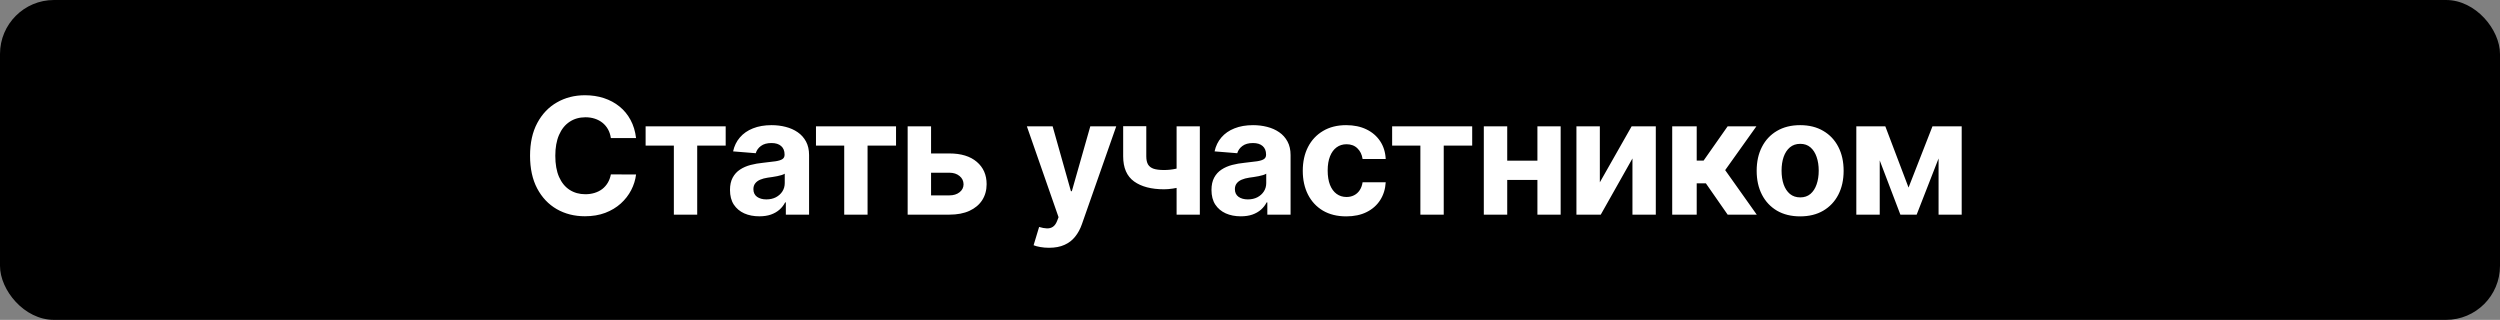
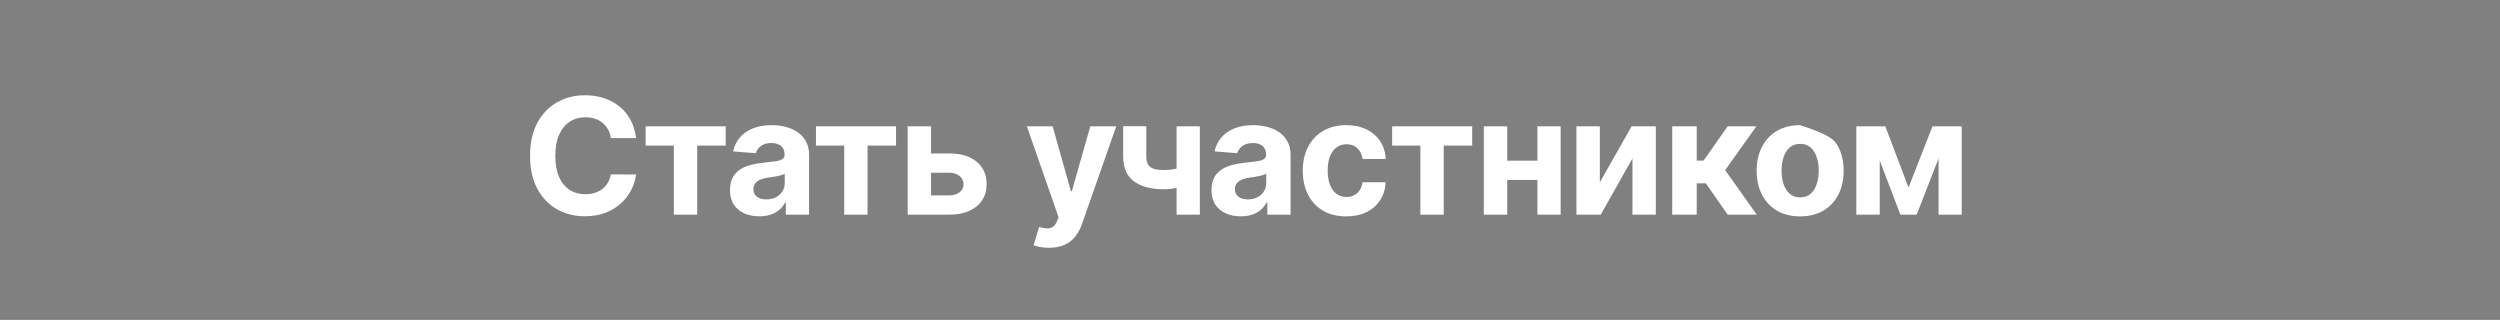
<svg xmlns="http://www.w3.org/2000/svg" width="297" height="38" viewBox="0 0 297 38" fill="none">
  <rect x="0" y="0" width="297" height="38" fill="#808080" stroke="none" />
-   <rect width="297" height="38" rx="6.414" fill="black" />
-   <path d="M75.564 16.405H72.571C72.516 16.018 72.404 15.674 72.236 15.373C72.067 15.068 71.851 14.809 71.587 14.595C71.323 14.38 71.017 14.216 70.671 14.102C70.329 13.989 69.958 13.932 69.557 13.932C68.833 13.932 68.202 14.112 67.665 14.472C67.127 14.827 66.71 15.346 66.414 16.029C66.118 16.708 65.97 17.533 65.97 18.503C65.97 19.501 66.118 20.339 66.414 21.017C66.715 21.696 67.134 22.209 67.671 22.555C68.209 22.901 68.831 23.074 69.537 23.074C69.933 23.074 70.3 23.022 70.637 22.917C70.979 22.812 71.281 22.66 71.546 22.459C71.81 22.254 72.029 22.006 72.202 21.715C72.379 21.423 72.502 21.09 72.571 20.717L75.564 20.73C75.486 21.373 75.293 21.992 74.983 22.589C74.677 23.181 74.265 23.712 73.746 24.181C73.231 24.646 72.616 25.015 71.901 25.288C71.19 25.557 70.386 25.691 69.489 25.691C68.241 25.691 67.125 25.409 66.141 24.844C65.161 24.279 64.387 23.462 63.818 22.391C63.253 21.32 62.97 20.024 62.97 18.503C62.97 16.977 63.257 15.679 63.831 14.608C64.405 13.538 65.184 12.722 66.168 12.162C67.152 11.597 68.259 11.315 69.489 11.315C70.3 11.315 71.052 11.428 71.744 11.656C72.441 11.884 73.058 12.217 73.596 12.654C74.133 13.087 74.57 13.617 74.908 14.246C75.249 14.875 75.468 15.594 75.564 16.405ZM76.699 17.294V15.005H86.211V17.294H82.828V25.5H80.054V17.294H76.699ZM90.207 25.698C89.538 25.698 88.941 25.582 88.417 25.35C87.893 25.113 87.479 24.764 87.174 24.304C86.873 23.84 86.723 23.261 86.723 22.569C86.723 21.985 86.83 21.496 87.044 21.099C87.258 20.703 87.549 20.384 87.918 20.143C88.287 19.901 88.707 19.719 89.176 19.596C89.65 19.473 90.146 19.387 90.665 19.337C91.276 19.273 91.768 19.214 92.141 19.159C92.515 19.1 92.786 19.013 92.954 18.899C93.123 18.785 93.207 18.617 93.207 18.394V18.353C93.207 17.92 93.07 17.585 92.797 17.348C92.528 17.111 92.146 16.993 91.649 16.993C91.125 16.993 90.709 17.109 90.399 17.341C90.089 17.569 89.884 17.856 89.784 18.202L87.092 17.984C87.228 17.346 87.497 16.795 87.898 16.33C88.299 15.861 88.816 15.501 89.449 15.251C90.087 14.995 90.825 14.868 91.663 14.868C92.246 14.868 92.804 14.936 93.337 15.073C93.874 15.21 94.351 15.421 94.765 15.708C95.184 15.995 95.514 16.364 95.756 16.815C95.997 17.262 96.118 17.797 96.118 18.421V25.5H93.358V24.045H93.275C93.107 24.373 92.882 24.662 92.599 24.912C92.317 25.158 91.977 25.352 91.581 25.493C91.185 25.63 90.727 25.698 90.207 25.698ZM91.041 23.689C91.469 23.689 91.847 23.605 92.175 23.436C92.503 23.263 92.761 23.031 92.948 22.739C93.134 22.448 93.228 22.118 93.228 21.749V20.635C93.137 20.694 93.011 20.749 92.852 20.799C92.697 20.844 92.522 20.888 92.326 20.929C92.13 20.965 91.934 20.999 91.738 21.031C91.542 21.058 91.365 21.084 91.205 21.106C90.864 21.157 90.565 21.236 90.31 21.346C90.055 21.455 89.857 21.603 89.716 21.79C89.574 21.972 89.504 22.2 89.504 22.473C89.504 22.869 89.647 23.172 89.934 23.382C90.226 23.587 90.595 23.689 91.041 23.689ZM96.938 17.294V15.005H106.449V17.294H103.067V25.5H100.293V17.294H96.938ZM109.653 18.23H112.79C114.179 18.23 115.263 18.562 116.042 19.227C116.821 19.888 117.211 20.771 117.211 21.878C117.211 22.598 117.035 23.231 116.685 23.778C116.334 24.32 115.828 24.744 115.168 25.049C114.507 25.35 113.714 25.5 112.79 25.5H107.829V15.005H110.61V23.211H112.79C113.277 23.211 113.678 23.088 113.992 22.842C114.307 22.596 114.466 22.282 114.471 21.899C114.466 21.494 114.307 21.163 113.992 20.908C113.678 20.649 113.277 20.519 112.79 20.519H109.653V18.23ZM124.622 29.436C124.253 29.436 123.907 29.406 123.583 29.347C123.264 29.292 123 29.222 122.791 29.135L123.447 26.962C123.788 27.067 124.096 27.124 124.369 27.133C124.647 27.142 124.886 27.078 125.086 26.942C125.291 26.805 125.458 26.573 125.585 26.245L125.756 25.801L121.991 15.005H125.052L127.225 22.712H127.335L129.528 15.005H132.61L128.53 26.634C128.334 27.199 128.068 27.691 127.731 28.11C127.398 28.534 126.977 28.86 126.467 29.087C125.957 29.32 125.342 29.436 124.622 29.436ZM142.541 15.005V25.5H139.78V15.005H142.541ZM141.195 19.61V21.906C140.972 22.006 140.694 22.102 140.361 22.193C140.029 22.279 139.68 22.35 139.316 22.405C138.951 22.459 138.61 22.487 138.291 22.487C136.783 22.487 135.596 22.177 134.731 21.557C133.865 20.933 133.433 19.938 133.433 18.571V14.991H136.179V18.571C136.179 18.977 136.248 19.298 136.384 19.535C136.526 19.772 136.749 19.942 137.054 20.047C137.364 20.148 137.776 20.198 138.291 20.198C138.769 20.198 139.238 20.148 139.698 20.047C140.159 19.947 140.657 19.801 141.195 19.61ZM147.409 25.698C146.739 25.698 146.143 25.582 145.619 25.35C145.095 25.113 144.68 24.764 144.375 24.304C144.074 23.84 143.924 23.261 143.924 22.569C143.924 21.985 144.031 21.496 144.245 21.099C144.459 20.703 144.751 20.384 145.12 20.143C145.489 19.901 145.908 19.719 146.377 19.596C146.851 19.473 147.348 19.387 147.867 19.337C148.477 19.273 148.969 19.214 149.343 19.159C149.716 19.1 149.987 19.013 150.156 18.899C150.324 18.785 150.409 18.617 150.409 18.394V18.353C150.409 17.92 150.272 17.585 149.999 17.348C149.73 17.111 149.347 16.993 148.851 16.993C148.327 16.993 147.91 17.109 147.6 17.341C147.291 17.569 147.086 17.856 146.985 18.202L144.293 17.984C144.43 17.346 144.699 16.795 145.099 16.33C145.5 15.861 146.017 15.501 146.651 15.251C147.288 14.995 148.026 14.868 148.864 14.868C149.448 14.868 150.006 14.936 150.539 15.073C151.076 15.21 151.552 15.421 151.967 15.708C152.386 15.995 152.716 16.364 152.957 16.815C153.199 17.262 153.32 17.797 153.32 18.421V25.5H150.559V24.045H150.477C150.308 24.373 150.083 24.662 149.801 24.912C149.518 25.158 149.179 25.352 148.782 25.493C148.386 25.63 147.928 25.698 147.409 25.698ZM148.243 23.689C148.671 23.689 149.049 23.605 149.377 23.436C149.705 23.263 149.962 23.031 150.149 22.739C150.336 22.448 150.429 22.118 150.429 21.749V20.635C150.338 20.694 150.213 20.749 150.053 20.799C149.899 20.844 149.723 20.888 149.527 20.929C149.331 20.965 149.135 20.999 148.94 21.031C148.744 21.058 148.566 21.084 148.407 21.106C148.065 21.157 147.767 21.236 147.512 21.346C147.256 21.455 147.058 21.603 146.917 21.79C146.776 21.972 146.705 22.2 146.705 22.473C146.705 22.869 146.849 23.172 147.136 23.382C147.427 23.587 147.796 23.689 148.243 23.689ZM159.935 25.705C158.86 25.705 157.935 25.477 157.161 25.022C156.391 24.562 155.799 23.924 155.384 23.108C154.974 22.293 154.769 21.355 154.769 20.293C154.769 19.218 154.977 18.275 155.391 17.464C155.81 16.649 156.405 16.014 157.175 15.558C157.944 15.098 158.86 14.868 159.922 14.868C160.837 14.868 161.639 15.034 162.327 15.367C163.015 15.699 163.559 16.166 163.96 16.767C164.361 17.369 164.582 18.075 164.623 18.886H161.876C161.798 18.362 161.593 17.94 161.261 17.622C160.933 17.298 160.502 17.136 159.969 17.136C159.518 17.136 159.124 17.259 158.787 17.505C158.455 17.747 158.195 18.1 158.008 18.564C157.822 19.029 157.728 19.592 157.728 20.252C157.728 20.922 157.819 21.491 158.001 21.96C158.188 22.43 158.45 22.787 158.787 23.033C159.124 23.279 159.518 23.402 159.969 23.402C160.302 23.402 160.6 23.334 160.864 23.197C161.133 23.061 161.354 22.863 161.527 22.603C161.705 22.339 161.821 22.022 161.876 21.653H164.623C164.577 22.455 164.358 23.161 163.967 23.771C163.579 24.377 163.044 24.851 162.361 25.192C161.678 25.534 160.869 25.705 159.935 25.705ZM165.386 17.294V15.005H174.897V17.294H171.515V25.5H168.741V17.294H165.386ZM183.582 19.091V21.38H178.102V19.091H183.582ZM179.058 15.005V25.5H176.277V15.005H179.058ZM185.406 15.005V25.5H182.645V15.005H185.406ZM190.061 21.66L193.839 15.005H196.709V25.5H193.935V18.824L190.17 25.5H187.28V15.005H190.061V21.66ZM198.658 25.5V15.005H201.569V19.077H202.389L205.245 15.005H208.661L204.951 20.211L208.702 25.5H205.245L202.655 21.776H201.569V25.5H198.658ZM213.857 25.705C212.796 25.705 211.878 25.48 211.104 25.029C210.334 24.573 209.739 23.94 209.32 23.129C208.901 22.314 208.692 21.368 208.692 20.293C208.692 19.209 208.901 18.262 209.32 17.451C209.739 16.635 210.334 16.002 211.104 15.551C211.878 15.096 212.796 14.868 213.857 14.868C214.919 14.868 215.834 15.096 216.604 15.551C217.379 16.002 217.975 16.635 218.394 17.451C218.814 18.262 219.023 19.209 219.023 20.293C219.023 21.368 218.814 22.314 218.394 23.129C217.975 23.94 217.379 24.573 216.604 25.029C215.834 25.48 214.919 25.705 213.857 25.705ZM213.871 23.45C214.354 23.45 214.757 23.313 215.08 23.04C215.404 22.762 215.648 22.384 215.812 21.906C215.98 21.427 216.064 20.883 216.064 20.273C216.064 19.662 215.98 19.118 215.812 18.64C215.648 18.161 215.404 17.783 215.08 17.505C214.757 17.227 214.354 17.088 213.871 17.088C213.384 17.088 212.974 17.227 212.641 17.505C212.313 17.783 212.065 18.161 211.896 18.64C211.732 19.118 211.65 19.662 211.65 20.273C211.65 20.883 211.732 21.427 211.896 21.906C212.065 22.384 212.313 22.762 212.641 23.04C212.974 23.313 213.384 23.45 213.871 23.45ZM226.735 22.282L229.578 15.005H231.792L227.699 25.5H225.765L221.768 15.005H223.975L226.735 22.282ZM223.312 15.005V25.5H220.531V15.005H223.312ZM230.302 25.5V15.005H233.049V25.5H230.302Z" fill="white" />
+   <path d="M75.564 16.405H72.571C72.516 16.018 72.404 15.674 72.236 15.373C72.067 15.068 71.851 14.809 71.587 14.595C71.323 14.38 71.017 14.216 70.671 14.102C70.329 13.989 69.958 13.932 69.557 13.932C68.833 13.932 68.202 14.112 67.665 14.472C67.127 14.827 66.71 15.346 66.414 16.029C66.118 16.708 65.97 17.533 65.97 18.503C65.97 19.501 66.118 20.339 66.414 21.017C66.715 21.696 67.134 22.209 67.671 22.555C68.209 22.901 68.831 23.074 69.537 23.074C69.933 23.074 70.3 23.022 70.637 22.917C70.979 22.812 71.281 22.66 71.546 22.459C71.81 22.254 72.029 22.006 72.202 21.715C72.379 21.423 72.502 21.09 72.571 20.717L75.564 20.73C75.486 21.373 75.293 21.992 74.983 22.589C74.677 23.181 74.265 23.712 73.746 24.181C73.231 24.646 72.616 25.015 71.901 25.288C71.19 25.557 70.386 25.691 69.489 25.691C68.241 25.691 67.125 25.409 66.141 24.844C65.161 24.279 64.387 23.462 63.818 22.391C63.253 21.32 62.97 20.024 62.97 18.503C62.97 16.977 63.257 15.679 63.831 14.608C64.405 13.538 65.184 12.722 66.168 12.162C67.152 11.597 68.259 11.315 69.489 11.315C70.3 11.315 71.052 11.428 71.744 11.656C72.441 11.884 73.058 12.217 73.596 12.654C74.133 13.087 74.57 13.617 74.908 14.246C75.249 14.875 75.468 15.594 75.564 16.405ZM76.699 17.294V15.005H86.211V17.294H82.828V25.5H80.054V17.294H76.699ZM90.207 25.698C89.538 25.698 88.941 25.582 88.417 25.35C87.893 25.113 87.479 24.764 87.174 24.304C86.873 23.84 86.723 23.261 86.723 22.569C86.723 21.985 86.83 21.496 87.044 21.099C87.258 20.703 87.549 20.384 87.918 20.143C88.287 19.901 88.707 19.719 89.176 19.596C89.65 19.473 90.146 19.387 90.665 19.337C91.276 19.273 91.768 19.214 92.141 19.159C92.515 19.1 92.786 19.013 92.954 18.899C93.123 18.785 93.207 18.617 93.207 18.394V18.353C93.207 17.92 93.07 17.585 92.797 17.348C92.528 17.111 92.146 16.993 91.649 16.993C91.125 16.993 90.709 17.109 90.399 17.341C90.089 17.569 89.884 17.856 89.784 18.202L87.092 17.984C87.228 17.346 87.497 16.795 87.898 16.33C88.299 15.861 88.816 15.501 89.449 15.251C90.087 14.995 90.825 14.868 91.663 14.868C92.246 14.868 92.804 14.936 93.337 15.073C93.874 15.21 94.351 15.421 94.765 15.708C95.184 15.995 95.514 16.364 95.756 16.815C95.997 17.262 96.118 17.797 96.118 18.421V25.5H93.358V24.045H93.275C93.107 24.373 92.882 24.662 92.599 24.912C92.317 25.158 91.977 25.352 91.581 25.493C91.185 25.63 90.727 25.698 90.207 25.698ZM91.041 23.689C91.469 23.689 91.847 23.605 92.175 23.436C92.503 23.263 92.761 23.031 92.948 22.739C93.134 22.448 93.228 22.118 93.228 21.749V20.635C93.137 20.694 93.011 20.749 92.852 20.799C92.697 20.844 92.522 20.888 92.326 20.929C92.13 20.965 91.934 20.999 91.738 21.031C91.542 21.058 91.365 21.084 91.205 21.106C90.864 21.157 90.565 21.236 90.31 21.346C90.055 21.455 89.857 21.603 89.716 21.79C89.574 21.972 89.504 22.2 89.504 22.473C89.504 22.869 89.647 23.172 89.934 23.382C90.226 23.587 90.595 23.689 91.041 23.689ZM96.938 17.294V15.005H106.449V17.294H103.067V25.5H100.293V17.294H96.938ZM109.653 18.23H112.79C114.179 18.23 115.263 18.562 116.042 19.227C116.821 19.888 117.211 20.771 117.211 21.878C117.211 22.598 117.035 23.231 116.685 23.778C116.334 24.32 115.828 24.744 115.168 25.049C114.507 25.35 113.714 25.5 112.79 25.5H107.829V15.005H110.61V23.211H112.79C113.277 23.211 113.678 23.088 113.992 22.842C114.307 22.596 114.466 22.282 114.471 21.899C114.466 21.494 114.307 21.163 113.992 20.908C113.678 20.649 113.277 20.519 112.79 20.519H109.653V18.23ZM124.622 29.436C124.253 29.436 123.907 29.406 123.583 29.347C123.264 29.292 123 29.222 122.791 29.135L123.447 26.962C123.788 27.067 124.096 27.124 124.369 27.133C124.647 27.142 124.886 27.078 125.086 26.942C125.291 26.805 125.458 26.573 125.585 26.245L125.756 25.801L121.991 15.005H125.052L127.225 22.712H127.335L129.528 15.005H132.61L128.53 26.634C128.334 27.199 128.068 27.691 127.731 28.11C127.398 28.534 126.977 28.86 126.467 29.087C125.957 29.32 125.342 29.436 124.622 29.436ZM142.541 15.005V25.5H139.78V15.005H142.541ZM141.195 19.61V21.906C140.972 22.006 140.694 22.102 140.361 22.193C140.029 22.279 139.68 22.35 139.316 22.405C138.951 22.459 138.61 22.487 138.291 22.487C136.783 22.487 135.596 22.177 134.731 21.557C133.865 20.933 133.433 19.938 133.433 18.571V14.991H136.179V18.571C136.179 18.977 136.248 19.298 136.384 19.535C136.526 19.772 136.749 19.942 137.054 20.047C137.364 20.148 137.776 20.198 138.291 20.198C138.769 20.198 139.238 20.148 139.698 20.047C140.159 19.947 140.657 19.801 141.195 19.61ZM147.409 25.698C146.739 25.698 146.143 25.582 145.619 25.35C145.095 25.113 144.68 24.764 144.375 24.304C144.074 23.84 143.924 23.261 143.924 22.569C143.924 21.985 144.031 21.496 144.245 21.099C144.459 20.703 144.751 20.384 145.12 20.143C145.489 19.901 145.908 19.719 146.377 19.596C146.851 19.473 147.348 19.387 147.867 19.337C148.477 19.273 148.969 19.214 149.343 19.159C149.716 19.1 149.987 19.013 150.156 18.899C150.324 18.785 150.409 18.617 150.409 18.394V18.353C150.409 17.92 150.272 17.585 149.999 17.348C149.73 17.111 149.347 16.993 148.851 16.993C148.327 16.993 147.91 17.109 147.6 17.341C147.291 17.569 147.086 17.856 146.985 18.202L144.293 17.984C144.43 17.346 144.699 16.795 145.099 16.33C145.5 15.861 146.017 15.501 146.651 15.251C147.288 14.995 148.026 14.868 148.864 14.868C149.448 14.868 150.006 14.936 150.539 15.073C151.076 15.21 151.552 15.421 151.967 15.708C152.386 15.995 152.716 16.364 152.957 16.815C153.199 17.262 153.32 17.797 153.32 18.421V25.5H150.559V24.045H150.477C150.308 24.373 150.083 24.662 149.801 24.912C149.518 25.158 149.179 25.352 148.782 25.493C148.386 25.63 147.928 25.698 147.409 25.698ZM148.243 23.689C148.671 23.689 149.049 23.605 149.377 23.436C149.705 23.263 149.962 23.031 150.149 22.739C150.336 22.448 150.429 22.118 150.429 21.749V20.635C150.338 20.694 150.213 20.749 150.053 20.799C149.899 20.844 149.723 20.888 149.527 20.929C149.331 20.965 149.135 20.999 148.94 21.031C148.744 21.058 148.566 21.084 148.407 21.106C148.065 21.157 147.767 21.236 147.512 21.346C147.256 21.455 147.058 21.603 146.917 21.79C146.776 21.972 146.705 22.2 146.705 22.473C146.705 22.869 146.849 23.172 147.136 23.382C147.427 23.587 147.796 23.689 148.243 23.689ZM159.935 25.705C158.86 25.705 157.935 25.477 157.161 25.022C156.391 24.562 155.799 23.924 155.384 23.108C154.974 22.293 154.769 21.355 154.769 20.293C154.769 19.218 154.977 18.275 155.391 17.464C155.81 16.649 156.405 16.014 157.175 15.558C157.944 15.098 158.86 14.868 159.922 14.868C160.837 14.868 161.639 15.034 162.327 15.367C163.015 15.699 163.559 16.166 163.96 16.767C164.361 17.369 164.582 18.075 164.623 18.886H161.876C161.798 18.362 161.593 17.94 161.261 17.622C160.933 17.298 160.502 17.136 159.969 17.136C159.518 17.136 159.124 17.259 158.787 17.505C158.455 17.747 158.195 18.1 158.008 18.564C157.822 19.029 157.728 19.592 157.728 20.252C157.728 20.922 157.819 21.491 158.001 21.96C158.188 22.43 158.45 22.787 158.787 23.033C159.124 23.279 159.518 23.402 159.969 23.402C160.302 23.402 160.6 23.334 160.864 23.197C161.133 23.061 161.354 22.863 161.527 22.603C161.705 22.339 161.821 22.022 161.876 21.653H164.623C164.577 22.455 164.358 23.161 163.967 23.771C163.579 24.377 163.044 24.851 162.361 25.192C161.678 25.534 160.869 25.705 159.935 25.705ZM165.386 17.294V15.005H174.897V17.294H171.515V25.5H168.741V17.294H165.386ZM183.582 19.091V21.38H178.102V19.091H183.582ZM179.058 15.005V25.5H176.277V15.005H179.058ZM185.406 15.005V25.5H182.645V15.005H185.406ZM190.061 21.66L193.839 15.005H196.709V25.5H193.935V18.824L190.17 25.5H187.28V15.005H190.061V21.66ZM198.658 25.5V15.005H201.569V19.077H202.389L205.245 15.005H208.661L204.951 20.211L208.702 25.5H205.245L202.655 21.776H201.569V25.5H198.658ZM213.857 25.705C212.796 25.705 211.878 25.48 211.104 25.029C210.334 24.573 209.739 23.94 209.32 23.129C208.901 22.314 208.692 21.368 208.692 20.293C208.692 19.209 208.901 18.262 209.32 17.451C209.739 16.635 210.334 16.002 211.104 15.551C211.878 15.096 212.796 14.868 213.857 14.868C217.379 16.002 217.975 16.635 218.394 17.451C218.814 18.262 219.023 19.209 219.023 20.293C219.023 21.368 218.814 22.314 218.394 23.129C217.975 23.94 217.379 24.573 216.604 25.029C215.834 25.48 214.919 25.705 213.857 25.705ZM213.871 23.45C214.354 23.45 214.757 23.313 215.08 23.04C215.404 22.762 215.648 22.384 215.812 21.906C215.98 21.427 216.064 20.883 216.064 20.273C216.064 19.662 215.98 19.118 215.812 18.64C215.648 18.161 215.404 17.783 215.08 17.505C214.757 17.227 214.354 17.088 213.871 17.088C213.384 17.088 212.974 17.227 212.641 17.505C212.313 17.783 212.065 18.161 211.896 18.64C211.732 19.118 211.65 19.662 211.65 20.273C211.65 20.883 211.732 21.427 211.896 21.906C212.065 22.384 212.313 22.762 212.641 23.04C212.974 23.313 213.384 23.45 213.871 23.45ZM226.735 22.282L229.578 15.005H231.792L227.699 25.5H225.765L221.768 15.005H223.975L226.735 22.282ZM223.312 15.005V25.5H220.531V15.005H223.312ZM230.302 25.5V15.005H233.049V25.5H230.302Z" fill="white" />
</svg>